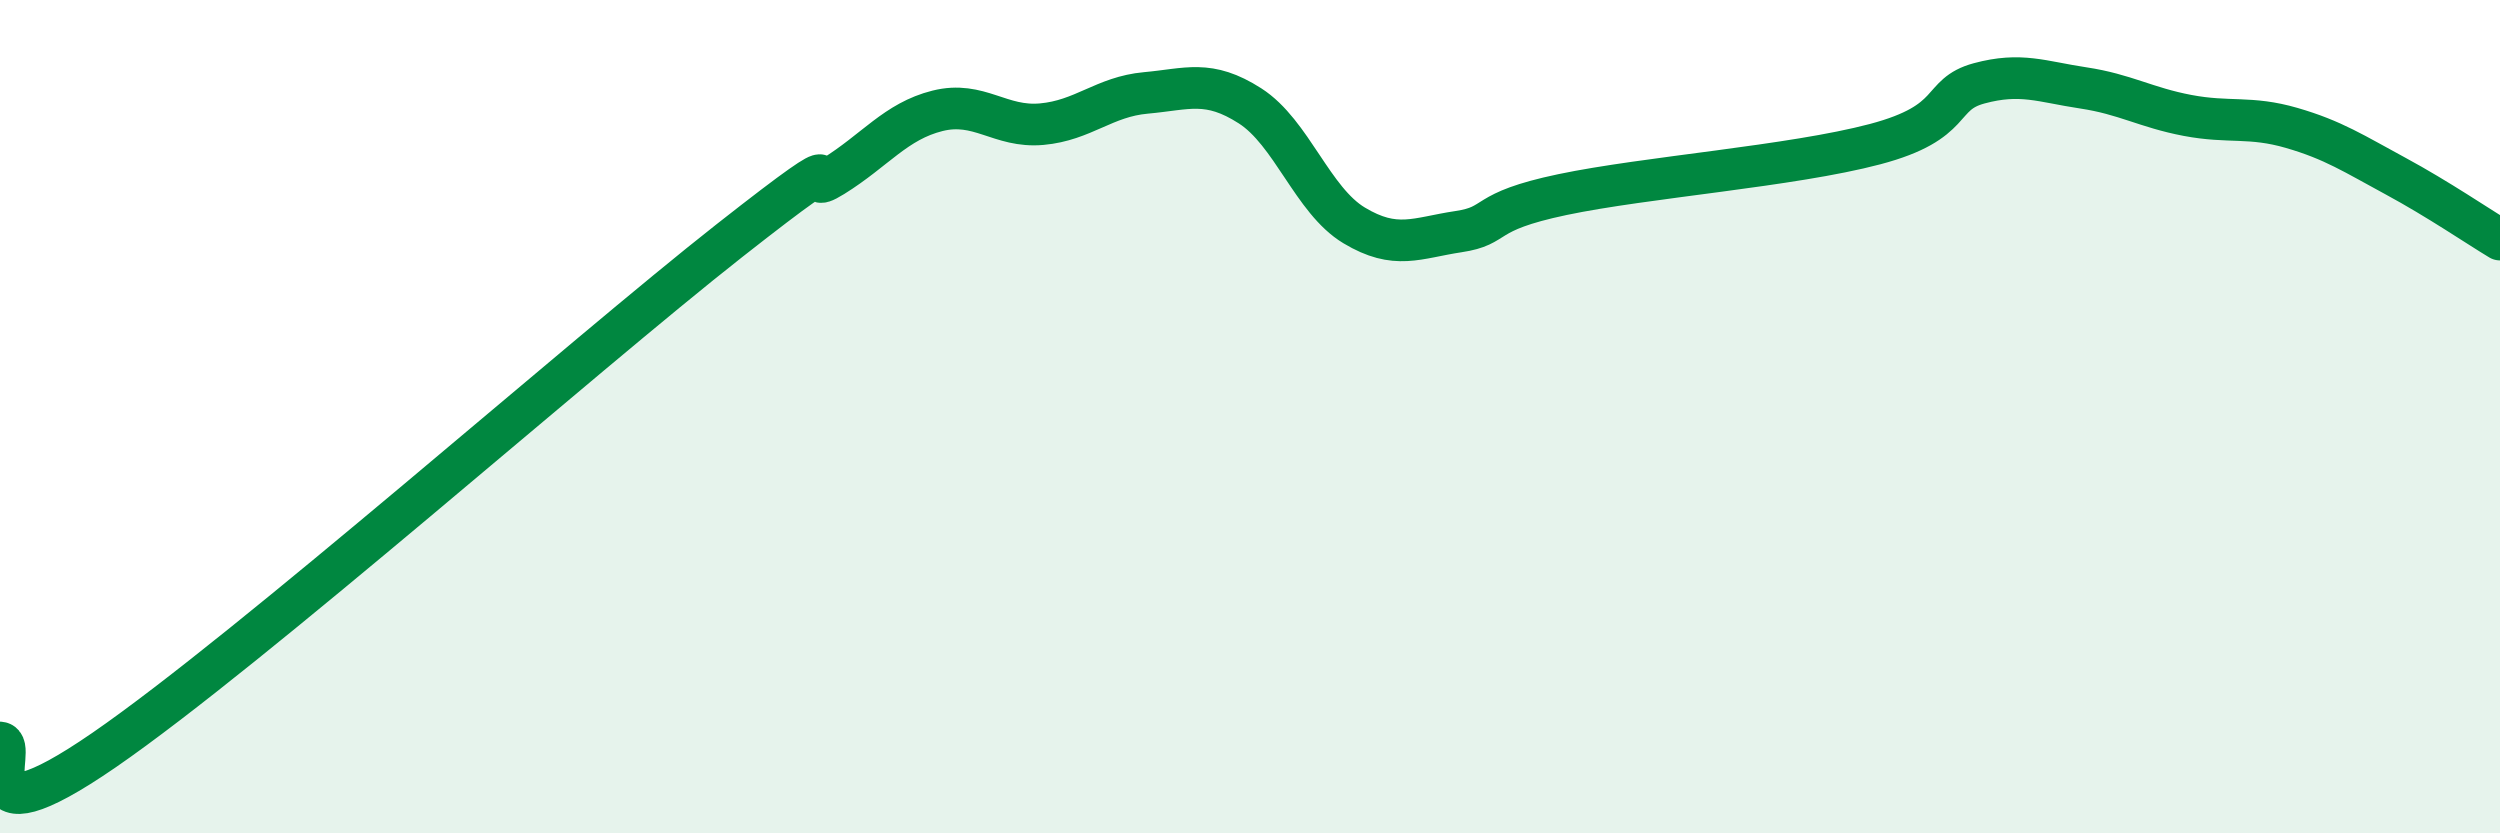
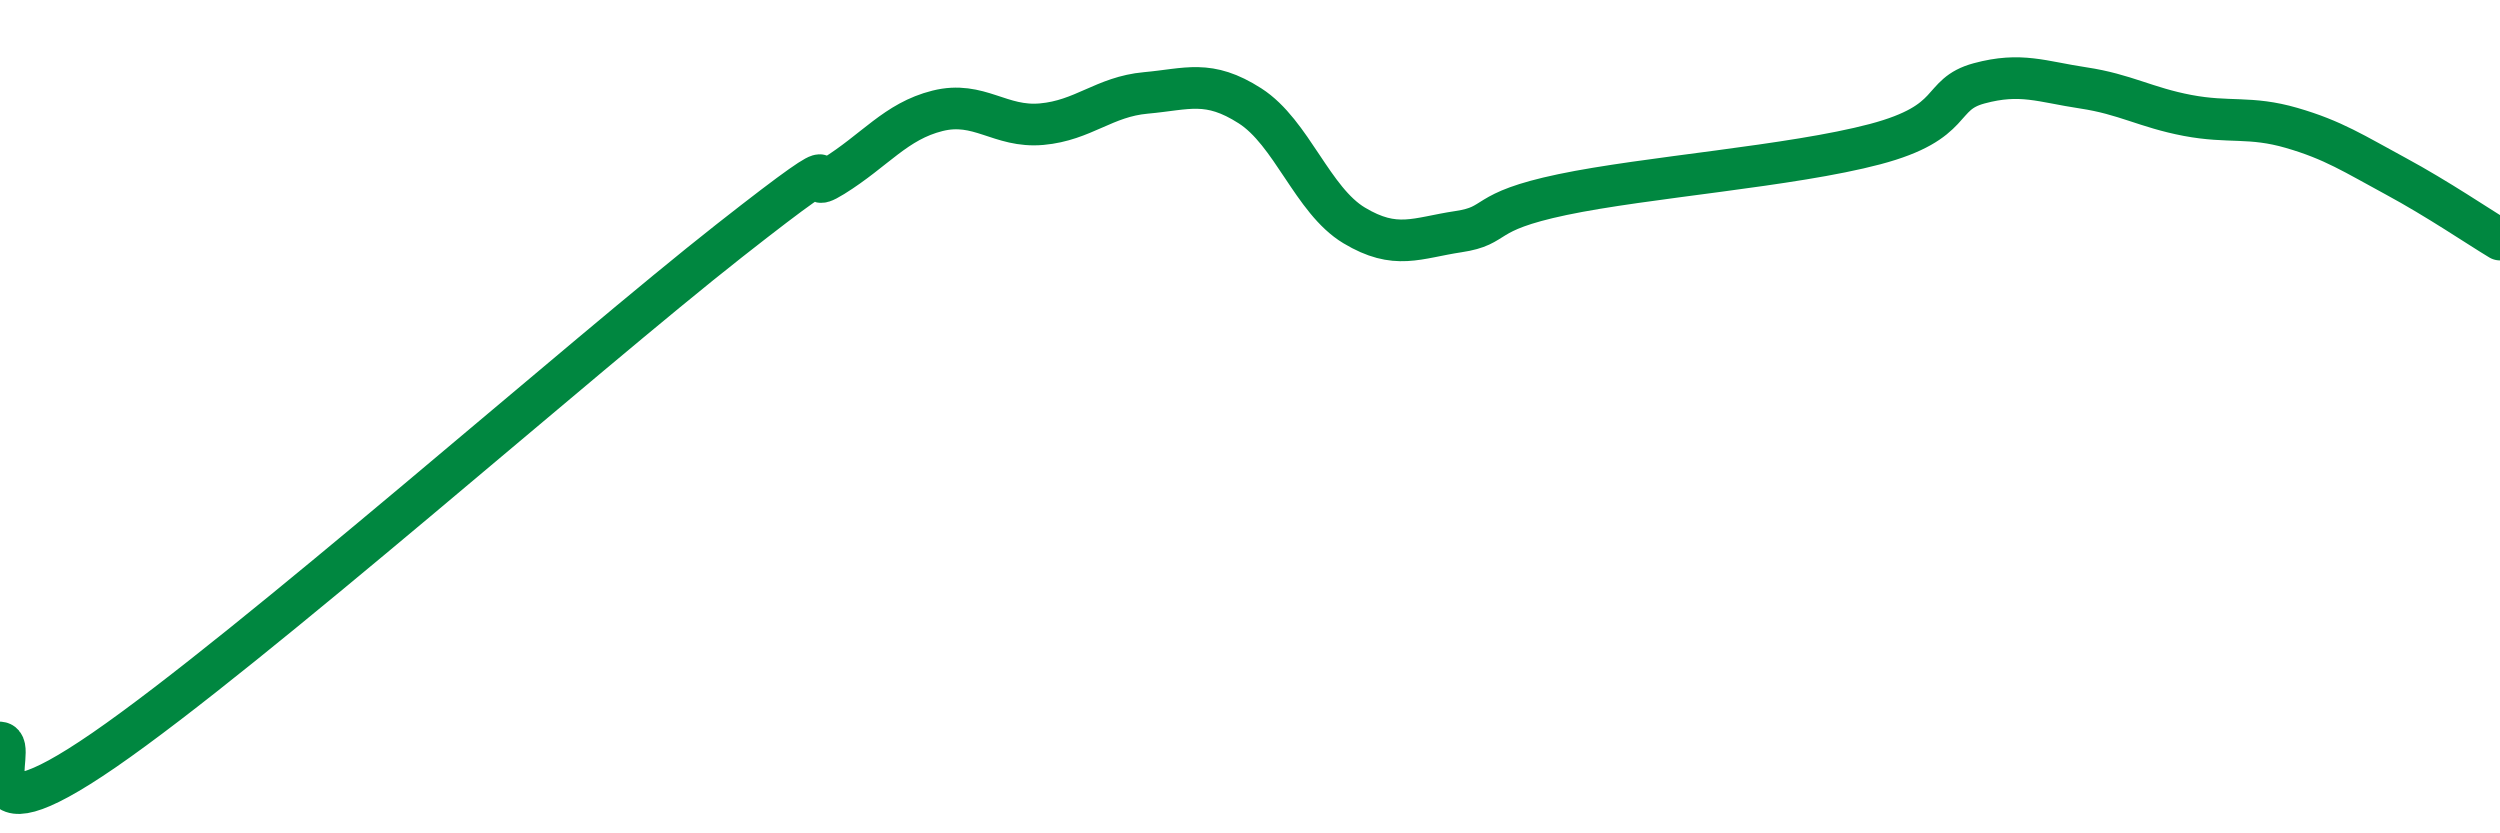
<svg xmlns="http://www.w3.org/2000/svg" width="60" height="20" viewBox="0 0 60 20">
-   <path d="M 0,17.82 C 0.5,17.86 -1,20.41 2.5,18 C 6,15.59 14,8.53 17.5,5.78 C 21,3.03 19,4.85 20,4.23 C 21,3.61 21.5,2.91 22.5,2.66 C 23.5,2.41 24,3.07 25,2.98 C 26,2.89 26.5,2.32 27.5,2.23 C 28.5,2.14 29,1.9 30,2.54 C 31,3.18 31.5,4.81 32.5,5.41 C 33.5,6.01 34,5.71 35,5.56 C 36,5.41 35.5,5.09 37.5,4.67 C 39.5,4.25 43,3.99 45,3.46 C 47,2.93 46.5,2.27 47.5,2 C 48.5,1.73 49,1.96 50,2.11 C 51,2.26 51.5,2.58 52.5,2.77 C 53.5,2.96 54,2.78 55,3.07 C 56,3.36 56.5,3.69 57.5,4.23 C 58.5,4.77 59.5,5.45 60,5.75L60 20L0 20Z" fill="#008740" opacity="0.1" stroke-linecap="round" stroke-linejoin="round" />
  <path d="M 0,17.82 C 0.5,17.86 -1,20.41 2.5,18 C 6,15.59 14,8.53 17.5,5.78 C 21,3.03 19,4.85 20,4.23 C 21,3.61 21.5,2.91 22.5,2.66 C 23.5,2.41 24,3.07 25,2.98 C 26,2.89 26.5,2.32 27.5,2.23 C 28.5,2.14 29,1.9 30,2.54 C 31,3.18 31.5,4.81 32.5,5.41 C 33.5,6.01 34,5.71 35,5.56 C 36,5.41 35.5,5.09 37.5,4.67 C 39.5,4.25 43,3.99 45,3.46 C 47,2.93 46.5,2.27 47.5,2 C 48.5,1.73 49,1.96 50,2.11 C 51,2.26 51.5,2.58 52.5,2.77 C 53.5,2.96 54,2.78 55,3.07 C 56,3.36 56.5,3.69 57.5,4.23 C 58.5,4.77 59.5,5.45 60,5.75" stroke="#008740" stroke-width="1" fill="none" stroke-linecap="round" stroke-linejoin="round" />
</svg>